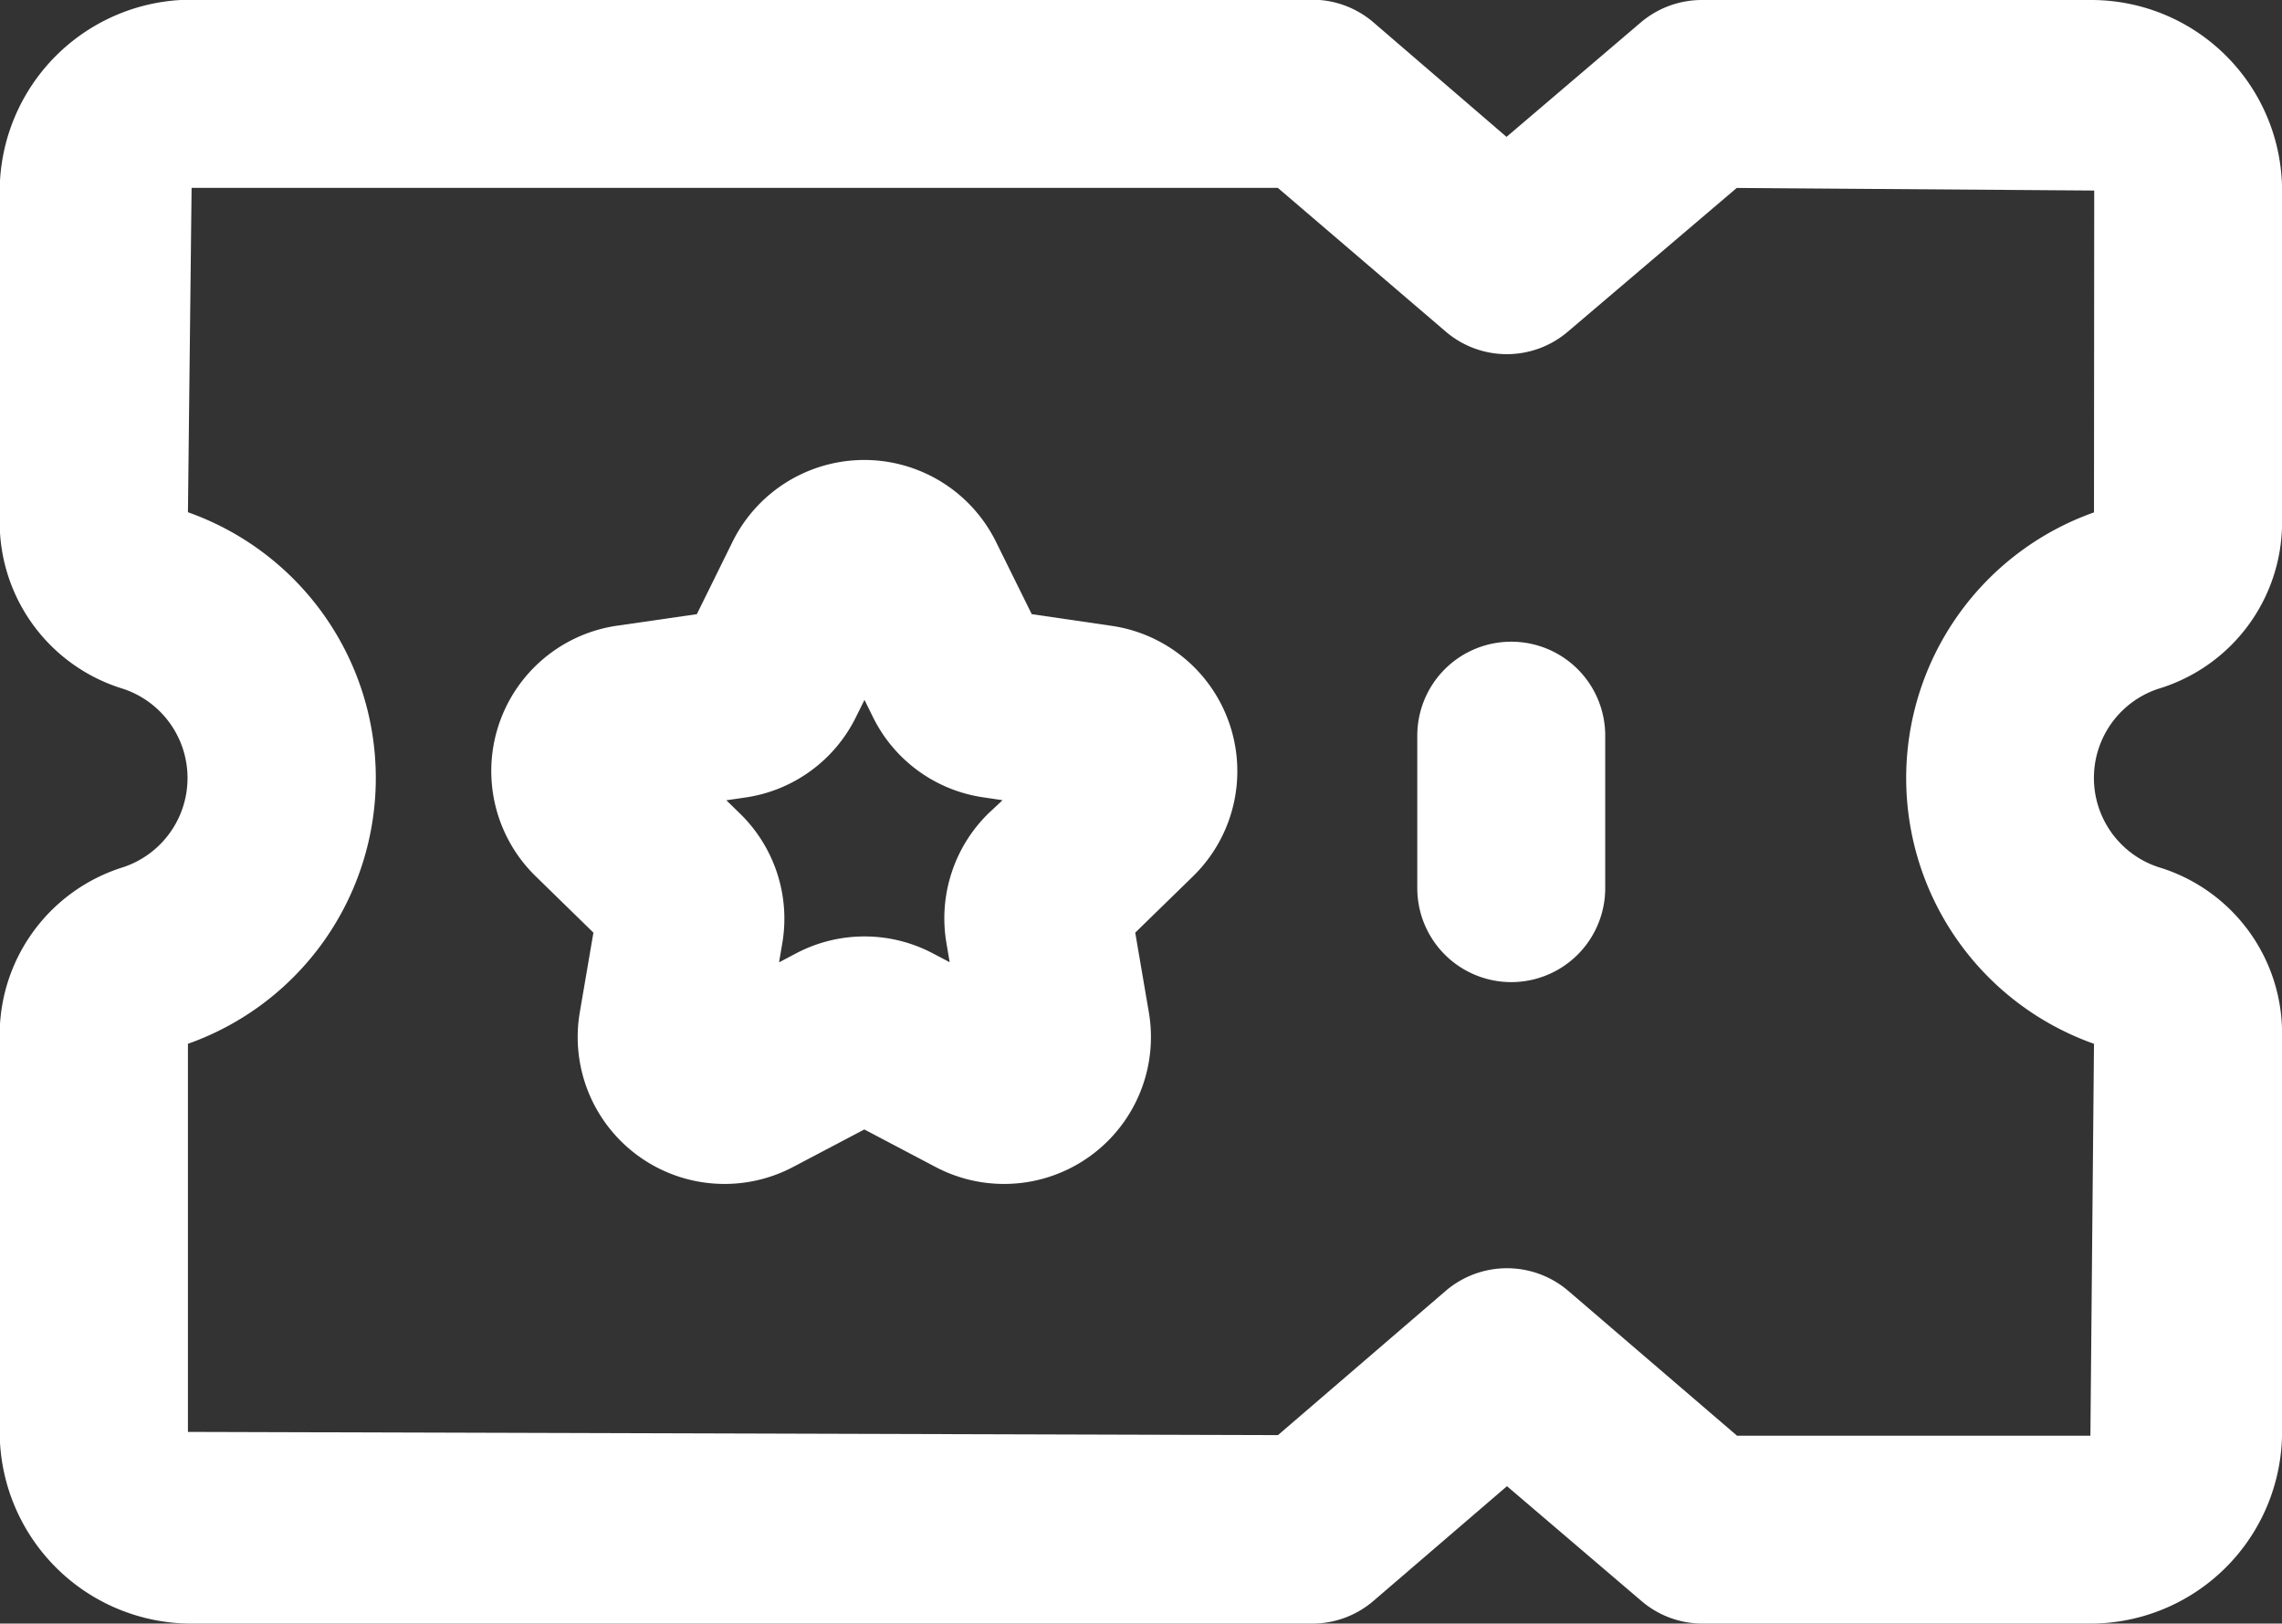
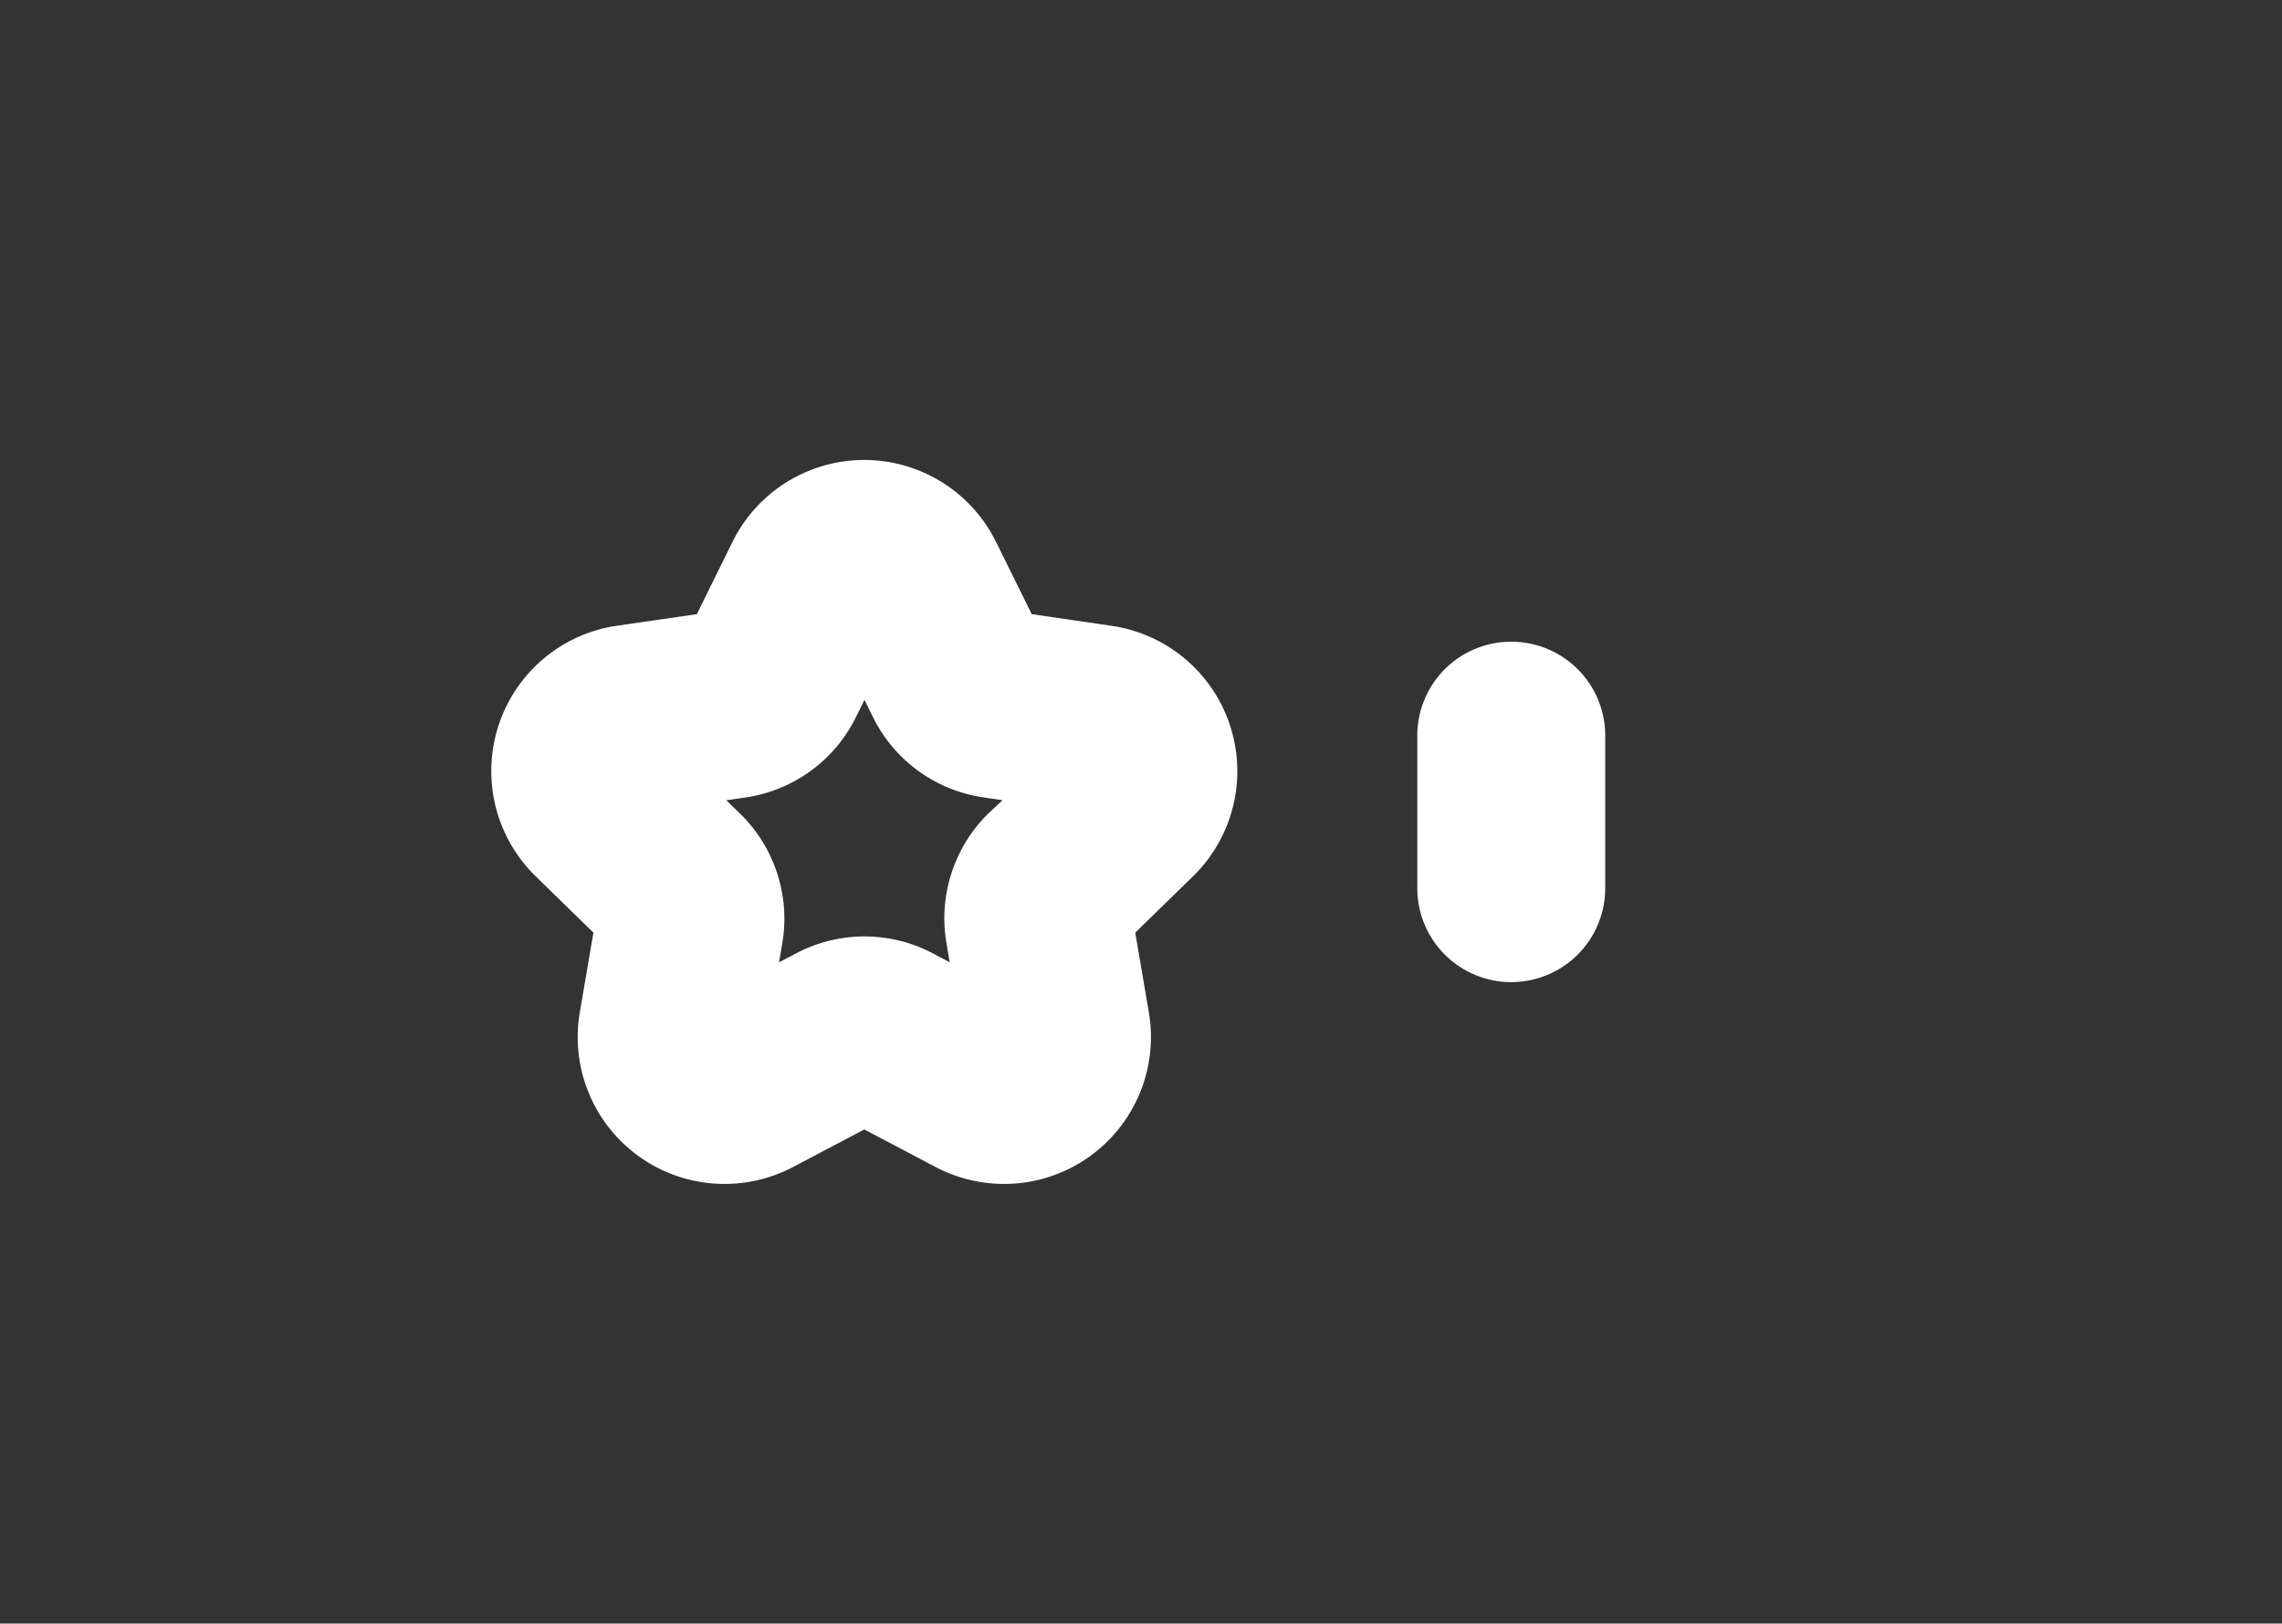
<svg xmlns="http://www.w3.org/2000/svg" width="29.895" height="21.268" viewBox="0 0 29.895 21.268">
  <rect x="0" y="0" width="29.895" height="21.268" fill="#333333" stroke="none" />
  <g id="Ticket" transform="translate(-1.304 -5.366)">
-     <path id="Path_1" data-name="Path 1" d="M28.7,5.366h-5.1a1.236,1.236,0,0,0-.8.293l-1.76,1.5L19.3,5.662a1.231,1.231,0,0,0-.8-.3H3.815A2.513,2.513,0,0,0,1.3,7.877V12.23a2.28,2.28,0,0,0,1.617,2.159,1.231,1.231,0,0,1,0,2.337A2.3,2.3,0,0,0,1.3,18.884v5.239a2.513,2.513,0,0,0,2.511,2.511H18.5a1.231,1.231,0,0,0,.8-.3l1.746-1.5,1.757,1.5a1.232,1.232,0,0,0,.8.3H28.69a2.513,2.513,0,0,0,2.51-2.511V18.884a2.274,2.274,0,0,0-1.619-2.159,1.23,1.23,0,0,1,0-2.337A2.278,2.278,0,0,0,31.2,12.23V7.865A2.5,2.5,0,0,0,28.7,5.366Zm.036,6.712a3.692,3.692,0,0,0,0,6.961l-.047,5.134H24.06l-2.214-1.9a1.235,1.235,0,0,0-1.6,0l-2.2,1.892L3.766,24.123V19.039a3.693,3.693,0,0,0,0-6.963l.048-4.249h14.23l2.2,1.883a1.231,1.231,0,0,0,1.6,0l2.212-1.882,4.683.034Z" fill="#fff" />
    <path id="Path_2" data-name="Path 2" d="M21.1,13.772A1.23,1.23,0,0,0,19.871,15V17a1.231,1.231,0,1,0,2.462,0V15A1.23,1.23,0,0,0,21.1,13.772Zm-5.233-.208-1.047-.153-.468-.947h0a1.925,1.925,0,0,0-3.452,0l-.467.947-1.044.151a1.924,1.924,0,0,0-1.067,3.283l.756.738L8.9,18.624a1.924,1.924,0,0,0,2.791,2.03l.936-.493.934.492a1.924,1.924,0,0,0,2.793-2.028l-.178-1.042.757-.738a1.924,1.924,0,0,0-1.066-3.281Zm-1.609,2.452a1.925,1.925,0,0,0-.555,1.706l.042.248-.219-.115a1.921,1.921,0,0,0-1.794,0l-.222.117.042-.248a1.921,1.921,0,0,0-.553-1.7l-.18-.175.248-.036a1.922,1.922,0,0,0,1.45-1.053l.112-.226.112.227a1.919,1.919,0,0,0,1.447,1.05l.25.037Z" fill="#fff" />
  </g>
</svg>